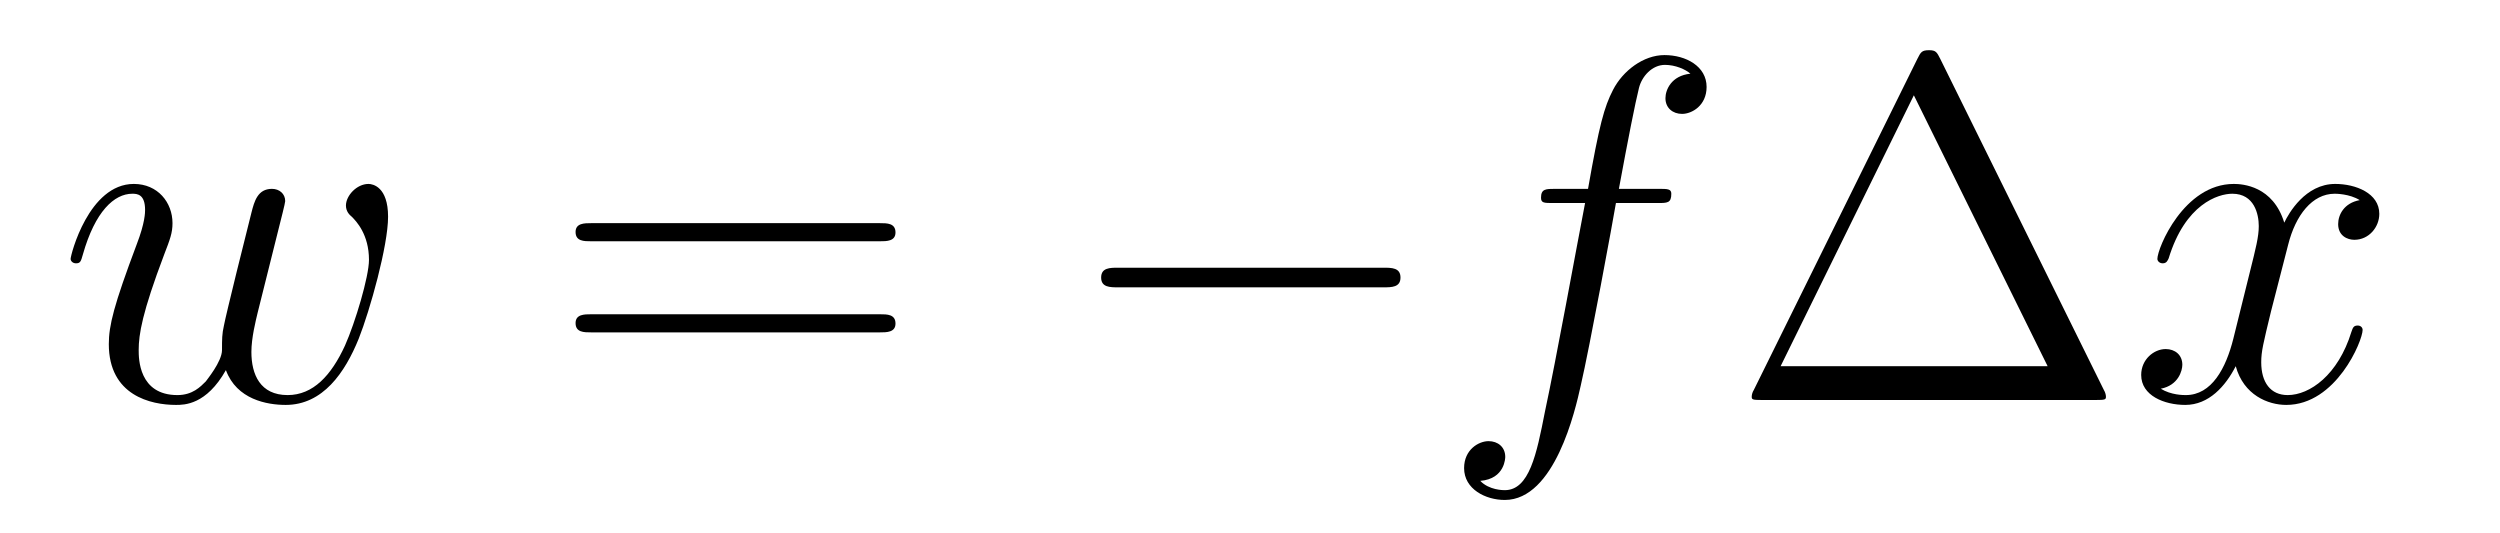
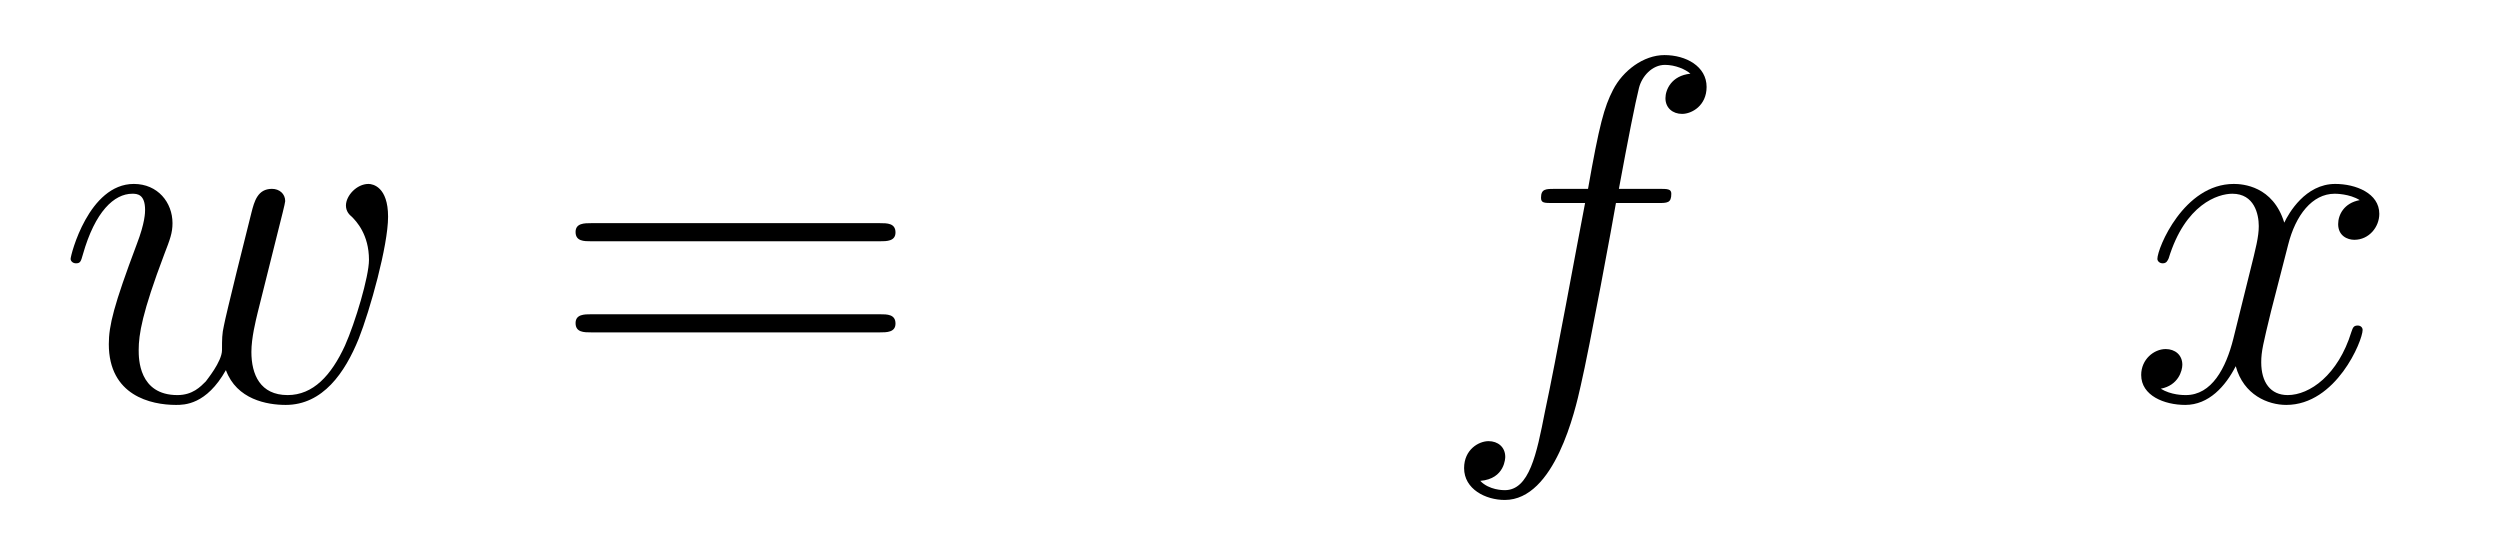
<svg xmlns="http://www.w3.org/2000/svg" version="1.1" width="61pt" height="13pt" viewBox="0 -13 61 13">
  <g id="page1">
    <g transform="matrix(1 0 0 -1 -127 651)">
      <path d="M132.512 654.969C132.775 654.252 133.516 654.12 133.971 654.12C134.879 654.12 135.417 654.909 135.752 655.734C136.027 656.427 136.469 658.006 136.469 658.711C136.469 659.44 136.098 659.512 135.991 659.512C135.704 659.512 135.441 659.225 135.441 658.986C135.441 658.842 135.525 658.759 135.584 658.711C135.692 658.603 136.003 658.281 136.003 657.659C136.003 657.252 135.668 656.129 135.417 655.567C135.082 654.838 134.64 654.36 134.018 654.36C133.349 654.36 133.134 654.862 133.134 655.412C133.134 655.758 133.241 656.177 133.289 656.38L133.791 658.388C133.851 658.627 133.959 659.046 133.959 659.093C133.959 659.273 133.815 659.392 133.636 659.392C133.289 659.392 133.206 659.093 133.134 658.807C133.014 658.34 132.512 656.32 132.464 656.057C132.417 655.854 132.417 655.722 132.417 655.459C132.417 655.173 132.034 654.718 132.022 654.694C131.891 654.563 131.699 654.36 131.329 654.36C130.384 654.36 130.384 655.256 130.384 655.459C130.384 655.842 130.468 656.368 131.006 657.79C131.149 658.161 131.209 658.316 131.209 658.555C131.209 659.058 130.851 659.512 130.265 659.512C129.165 659.512 128.723 657.778 128.723 657.683C128.723 657.635 128.771 657.575 128.854 657.575C128.962 657.575 128.974 657.623 129.022 657.79C129.32 658.842 129.787 659.273 130.229 659.273C130.348 659.273 130.54 659.261 130.54 658.878C130.54 658.818 130.54 658.567 130.337 658.041C129.775 656.547 129.655 656.057 129.655 655.603C129.655 654.348 130.683 654.12 131.293 654.12C131.496 654.12 132.034 654.12 132.512 654.969Z" />
      <path d="M148.467 658.113C148.635 658.113 148.85 658.113 148.85 658.328C148.85 658.555 148.647 658.555 148.467 658.555H141.427C141.259 658.555 141.044 658.555 141.044 658.34C141.044 658.113 141.247 658.113 141.427 658.113H148.467ZM148.467 655.89C148.635 655.89 148.85 655.89 148.85 656.105C148.85 656.332 148.647 656.332 148.467 656.332H141.427C141.259 656.332 141.044 656.332 141.044 656.117C141.044 655.89 141.247 655.89 141.427 655.89H148.467Z" />
-       <path d="M160.753 656.989C160.957 656.989 161.172 656.989 161.172 657.228C161.172 657.468 160.957 657.468 160.753 657.468H154.286C154.083 657.468 153.868 657.468 153.868 657.228C153.868 656.989 154.083 656.989 154.286 656.989H160.753Z" />
      <path d="M167.445 659.046C167.685 659.046 167.78 659.046 167.78 659.273C167.78 659.392 167.685 659.392 167.469 659.392H166.501C166.728 660.623 166.896 661.472 166.991 661.855C167.063 662.142 167.314 662.417 167.625 662.417C167.876 662.417 168.127 662.309 168.246 662.202C167.78 662.154 167.637 661.807 167.637 661.604C167.637 661.365 167.816 661.221 168.043 661.221C168.282 661.221 168.641 661.424 168.641 661.879C168.641 662.381 168.139 662.656 167.613 662.656C167.099 662.656 166.597 662.273 166.358 661.807C166.142 661.388 166.023 660.958 165.748 659.392H164.947C164.72 659.392 164.601 659.392 164.601 659.177C164.601 659.046 164.672 659.046 164.911 659.046H165.676C165.461 657.934 164.971 655.232 164.696 653.953C164.493 652.913 164.314 652.04 163.716 652.04C163.68 652.04 163.333 652.04 163.118 652.267C163.728 652.315 163.728 652.841 163.728 652.853C163.728 653.092 163.548 653.236 163.321 653.236C163.082 653.236 162.724 653.032 162.724 652.578C162.724 652.064 163.25 651.801 163.716 651.801C164.935 651.801 165.437 653.989 165.569 654.587C165.784 655.507 166.37 658.687 166.429 659.046H167.445Z" />
-       <path d="M174.344 662.56C174.26 662.727 174.236 662.775 174.069 662.775C173.889 662.775 173.866 662.727 173.782 662.56L169.79 654.479C169.765 654.443 169.742 654.372 169.742 654.324C169.742 654.252 169.754 654.24 169.993 654.24H178.133C178.372 654.24 178.385 654.252 178.385 654.324C178.385 654.372 178.36 654.443 178.337 654.479L174.344 662.56ZM173.698 661.675L176.962 655.065H170.447L173.698 661.675Z" />
      <path d="M184.577 659.117C184.194 659.046 184.051 658.759 184.051 658.532C184.051 658.245 184.278 658.149 184.445 658.149C184.804 658.149 185.055 658.46 185.055 658.782C185.055 659.285 184.481 659.512 183.979 659.512C183.25 659.512 182.843 658.794 182.736 658.567C182.461 659.464 181.719 659.512 181.505 659.512C180.285 659.512 179.64 657.946 179.64 657.683C179.64 657.635 179.687 657.575 179.771 657.575C179.867 657.575 179.891 657.647 179.915 657.695C180.321 659.022 181.122 659.273 181.469 659.273C182.007 659.273 182.114 658.771 182.114 658.484C182.114 658.221 182.042 657.946 181.899 657.372L181.493 655.734C181.313 655.017 180.967 654.36 180.333 654.36C180.273 654.36 179.975 654.36 179.723 654.515C180.154 654.599 180.249 654.957 180.249 655.101C180.249 655.34 180.07 655.483 179.843 655.483C179.556 655.483 179.245 655.232 179.245 654.85C179.245 654.348 179.807 654.12 180.321 654.12C180.895 654.12 181.301 654.575 181.552 655.065C181.744 654.36 182.341 654.12 182.784 654.12C184.003 654.12 184.648 655.687 184.648 655.949C184.648 656.009 184.6 656.057 184.529 656.057C184.421 656.057 184.409 655.997 184.374 655.902C184.051 654.85 183.357 654.36 182.82 654.36C182.401 654.36 182.174 654.67 182.174 655.16C182.174 655.423 182.222 655.615 182.413 656.404L182.831 658.029C183.011 658.747 183.417 659.273 183.967 659.273C183.991 659.273 184.326 659.273 184.577 659.117Z" />
    </g>
  </g>
</svg>